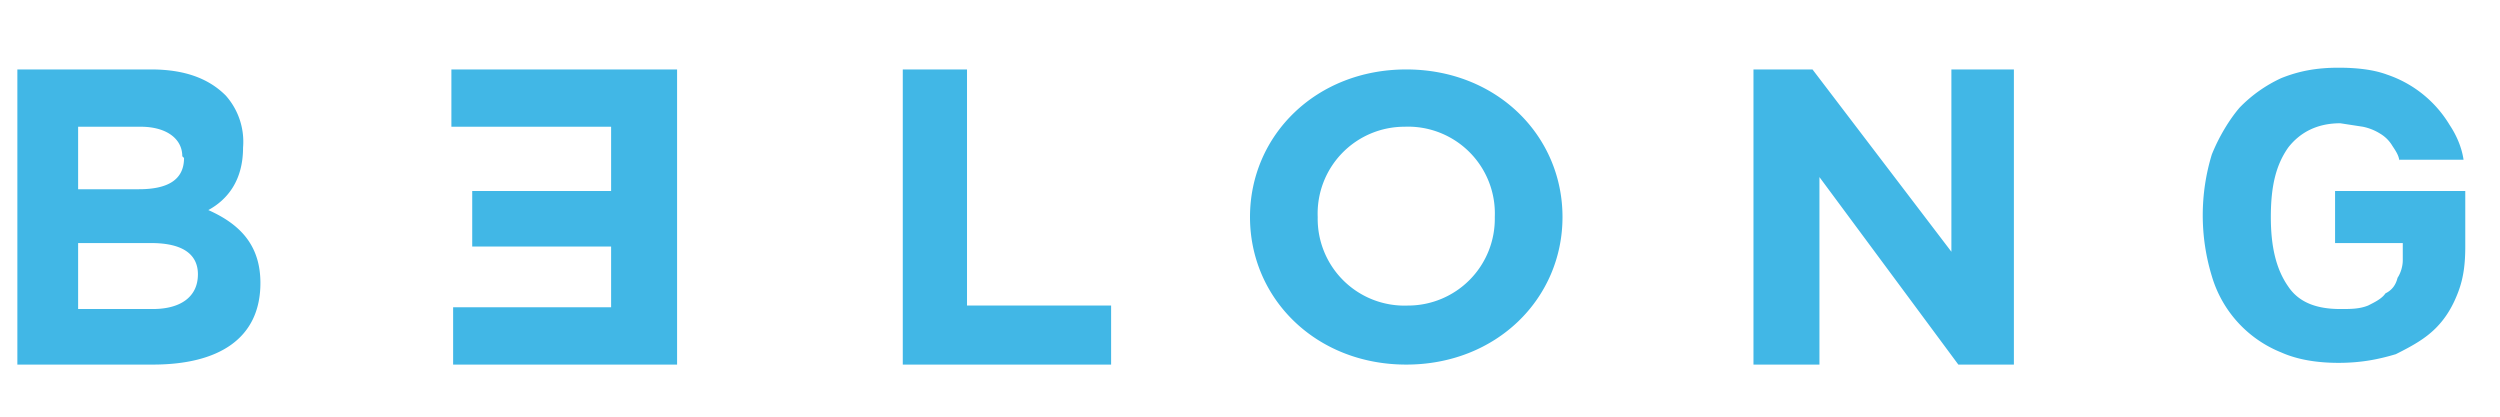
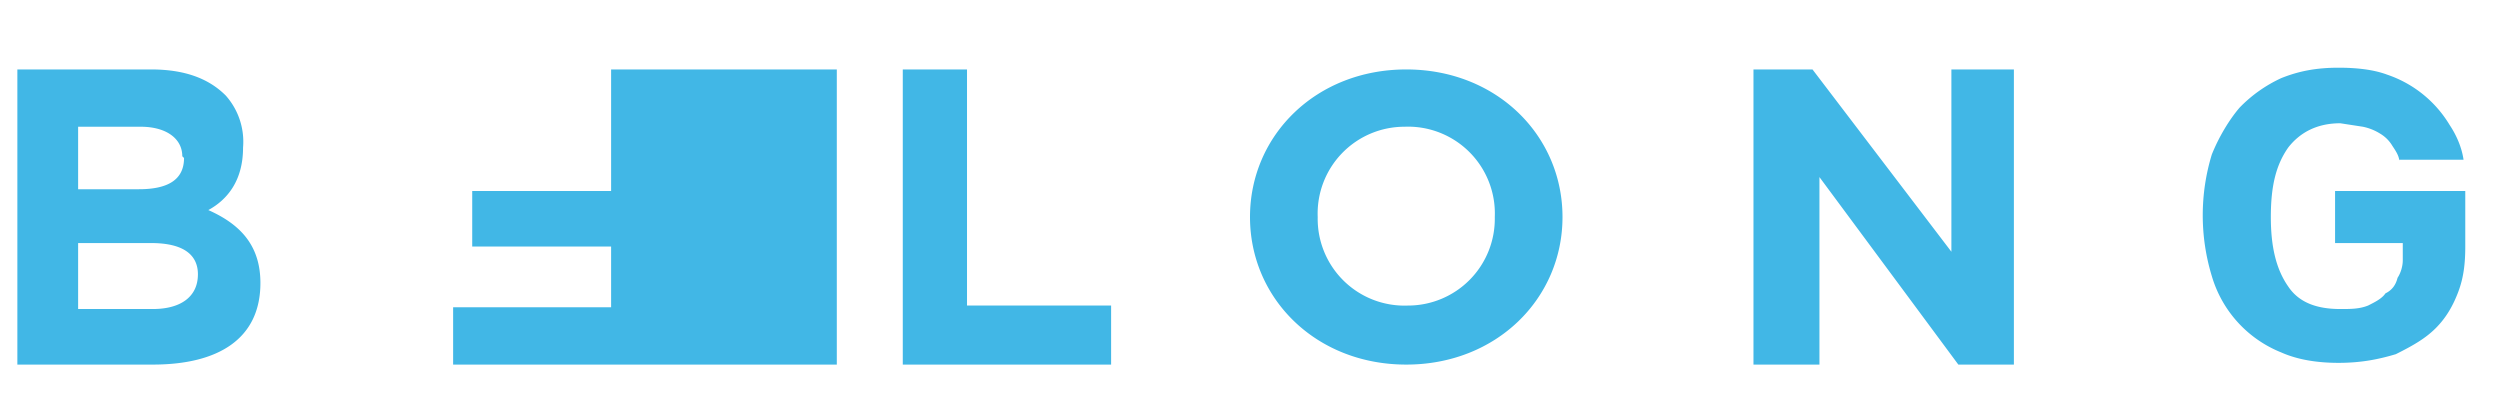
<svg xmlns="http://www.w3.org/2000/svg" fill="#41b7e6" fill-rule="evenodd" viewBox="0 0 144 24">
-   <path d="M1 4h7.7c1.9 0 3.3.5 4.3 1.5a4 4 0 0 1 1 3c0 1.9-.9 3-2 3.6 1.8.8 3 2 3 4.2 0 3.2-2.4 4.7-6.2 4.7H1V4Zm9.5 5c0-1-.9-1.7-2.4-1.7H4.5v3.6H8c1.6 0 2.6-.5 2.6-1.8Zm-6 5h4.2c1.9 0 2.7.7 2.7 1.8 0 1.3-1 2-2.6 2H4.5V14ZM39 21H26.1v-3.3h9.1v-3.5h-8V11h8V7.3H26V4h13v17ZM52 4h3.7v13.6H64V21H52V4Zm20 8.5c0 4.7 3.8 8.5 9 8.5s9-3.8 9-8.5S86.2 4 81 4s-9 3.8-9 8.5Zm14.1 0a5 5 0 0 1-5 5.1 5 5 0 0 1-5.2-5.1 5 5 0 0 1 5-5.2 5 5 0 0 1 5.2 5.2ZM101 4h3.4l8 10.5V4h3.6v17h-3.2l-8-10.8V21H101V4Zm37.2 5.3c0-.3-.2-.6-.4-.9a2 2 0 0 0-.7-.7 3 3 0 0 0-1-.4l-1.3-.2c-1.3 0-2.3.5-3 1.4-.7 1-1 2.2-1 4 0 1.7.3 3 1 4 .6.9 1.6 1.3 3 1.3.6 0 1.1 0 1.6-.2.4-.2.8-.4 1-.7.4-.2.6-.5.7-.9.2-.3.3-.7.3-1v-1h-3.9v-3h7.5v3.2c0 1-.1 1.8-.4 2.6-.3.8-.7 1.5-1.3 2.1-.6.6-1.3 1-2.3 1.5-1 .3-2 .5-3.3.5-1.3 0-2.4-.2-3.3-.6a6.8 6.8 0 0 1-4-4.4 12 12 0 0 1 0-7c.4-1 1-2 1.6-2.7a8 8 0 0 1 2.4-1.7c1-.4 2-.6 3.3-.6 1 0 2 .1 2.8.4a6.7 6.7 0 0 1 3.6 2.9c.4.6.7 1.3.8 2h-3.7Z" />
+   <path d="M1 4h7.7c1.9 0 3.3.5 4.3 1.5a4 4 0 0 1 1 3c0 1.9-.9 3-2 3.6 1.8.8 3 2 3 4.2 0 3.2-2.4 4.7-6.2 4.7H1V4Zm9.5 5c0-1-.9-1.7-2.4-1.7H4.5v3.6H8c1.6 0 2.6-.5 2.6-1.8Zm-6 5h4.2c1.9 0 2.7.7 2.7 1.8 0 1.3-1 2-2.6 2H4.5V14ZM39 21H26.1v-3.3h9.1v-3.5h-8V11h8V7.3V4h13v17ZM52 4h3.7v13.6H64V21H52V4Zm20 8.5c0 4.7 3.8 8.5 9 8.5s9-3.8 9-8.5S86.2 4 81 4s-9 3.8-9 8.5Zm14.1 0a5 5 0 0 1-5 5.1 5 5 0 0 1-5.2-5.1 5 5 0 0 1 5-5.2 5 5 0 0 1 5.2 5.2ZM101 4h3.4l8 10.5V4h3.6v17h-3.2l-8-10.8V21H101V4Zm37.2 5.3c0-.3-.2-.6-.4-.9a2 2 0 0 0-.7-.7 3 3 0 0 0-1-.4l-1.3-.2c-1.3 0-2.3.5-3 1.4-.7 1-1 2.2-1 4 0 1.7.3 3 1 4 .6.9 1.6 1.3 3 1.3.6 0 1.1 0 1.6-.2.4-.2.8-.4 1-.7.4-.2.6-.5.7-.9.2-.3.3-.7.3-1v-1h-3.9v-3h7.5v3.2c0 1-.1 1.8-.4 2.6-.3.8-.7 1.5-1.3 2.1-.6.6-1.3 1-2.3 1.5-1 .3-2 .5-3.3.5-1.3 0-2.4-.2-3.3-.6a6.8 6.8 0 0 1-4-4.4 12 12 0 0 1 0-7c.4-1 1-2 1.6-2.7a8 8 0 0 1 2.4-1.7c1-.4 2-.6 3.3-.6 1 0 2 .1 2.8.4a6.7 6.7 0 0 1 3.6 2.9c.4.6.7 1.3.8 2h-3.7Z" />
</svg>